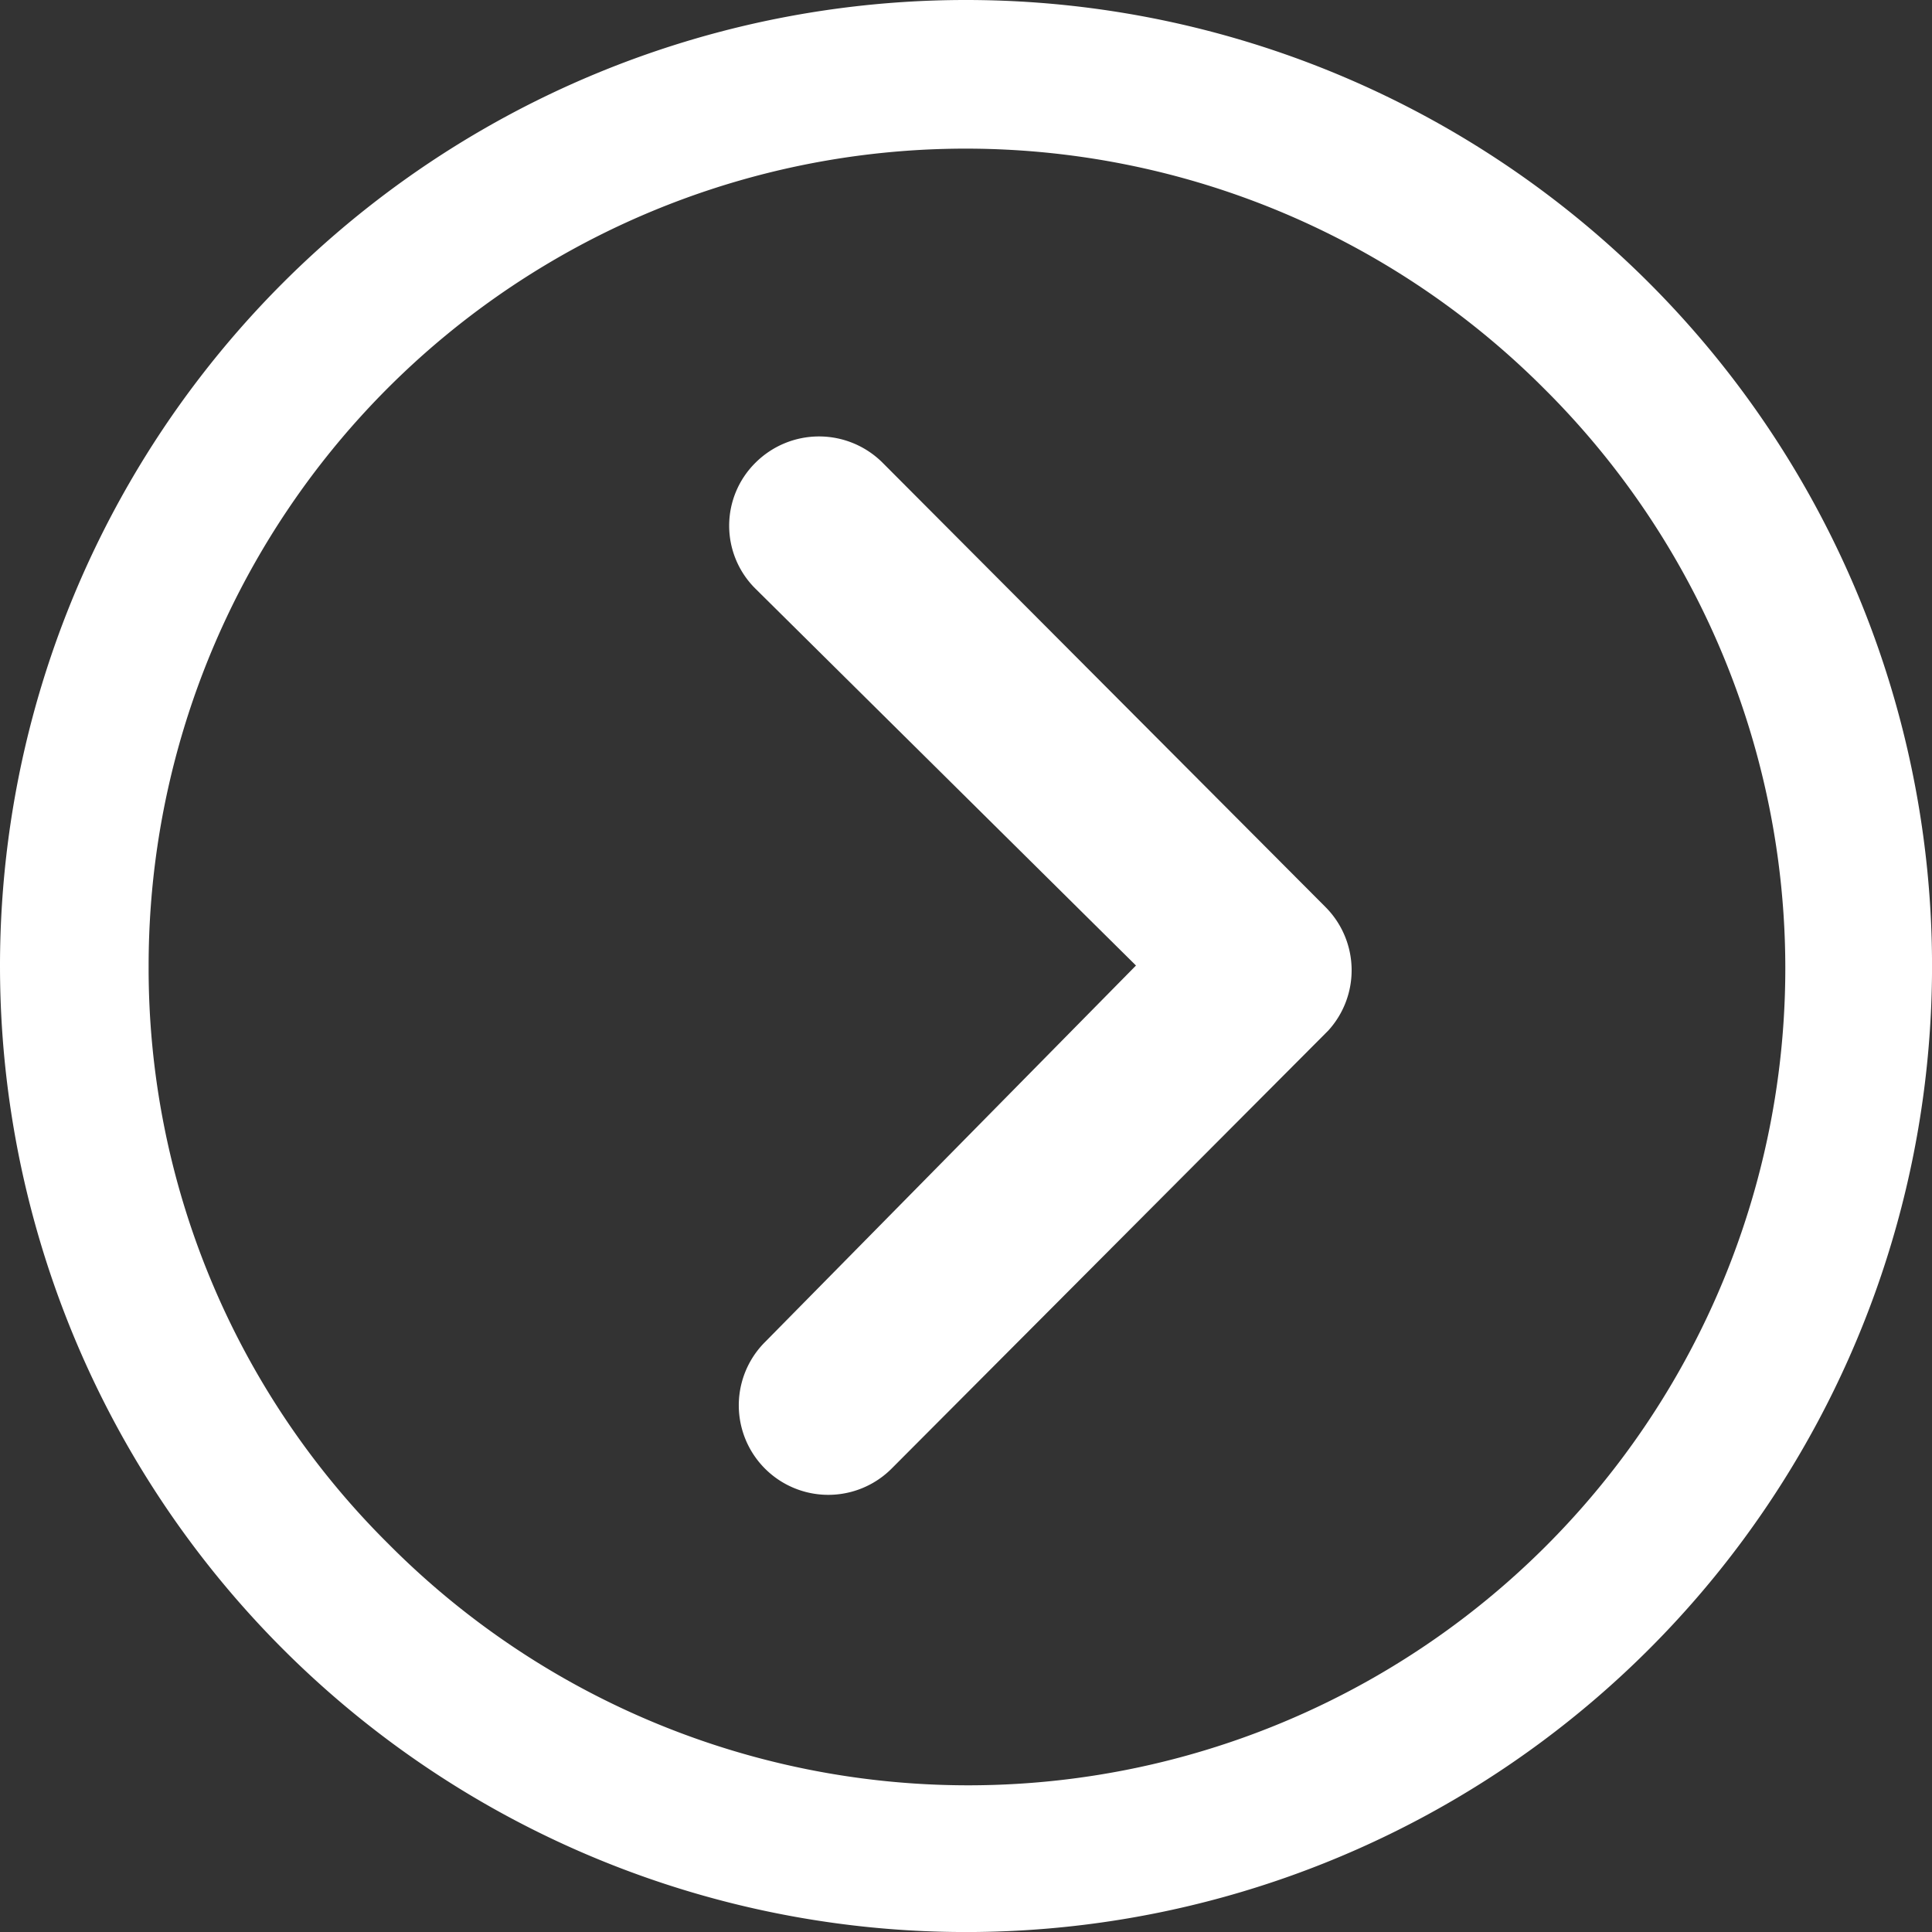
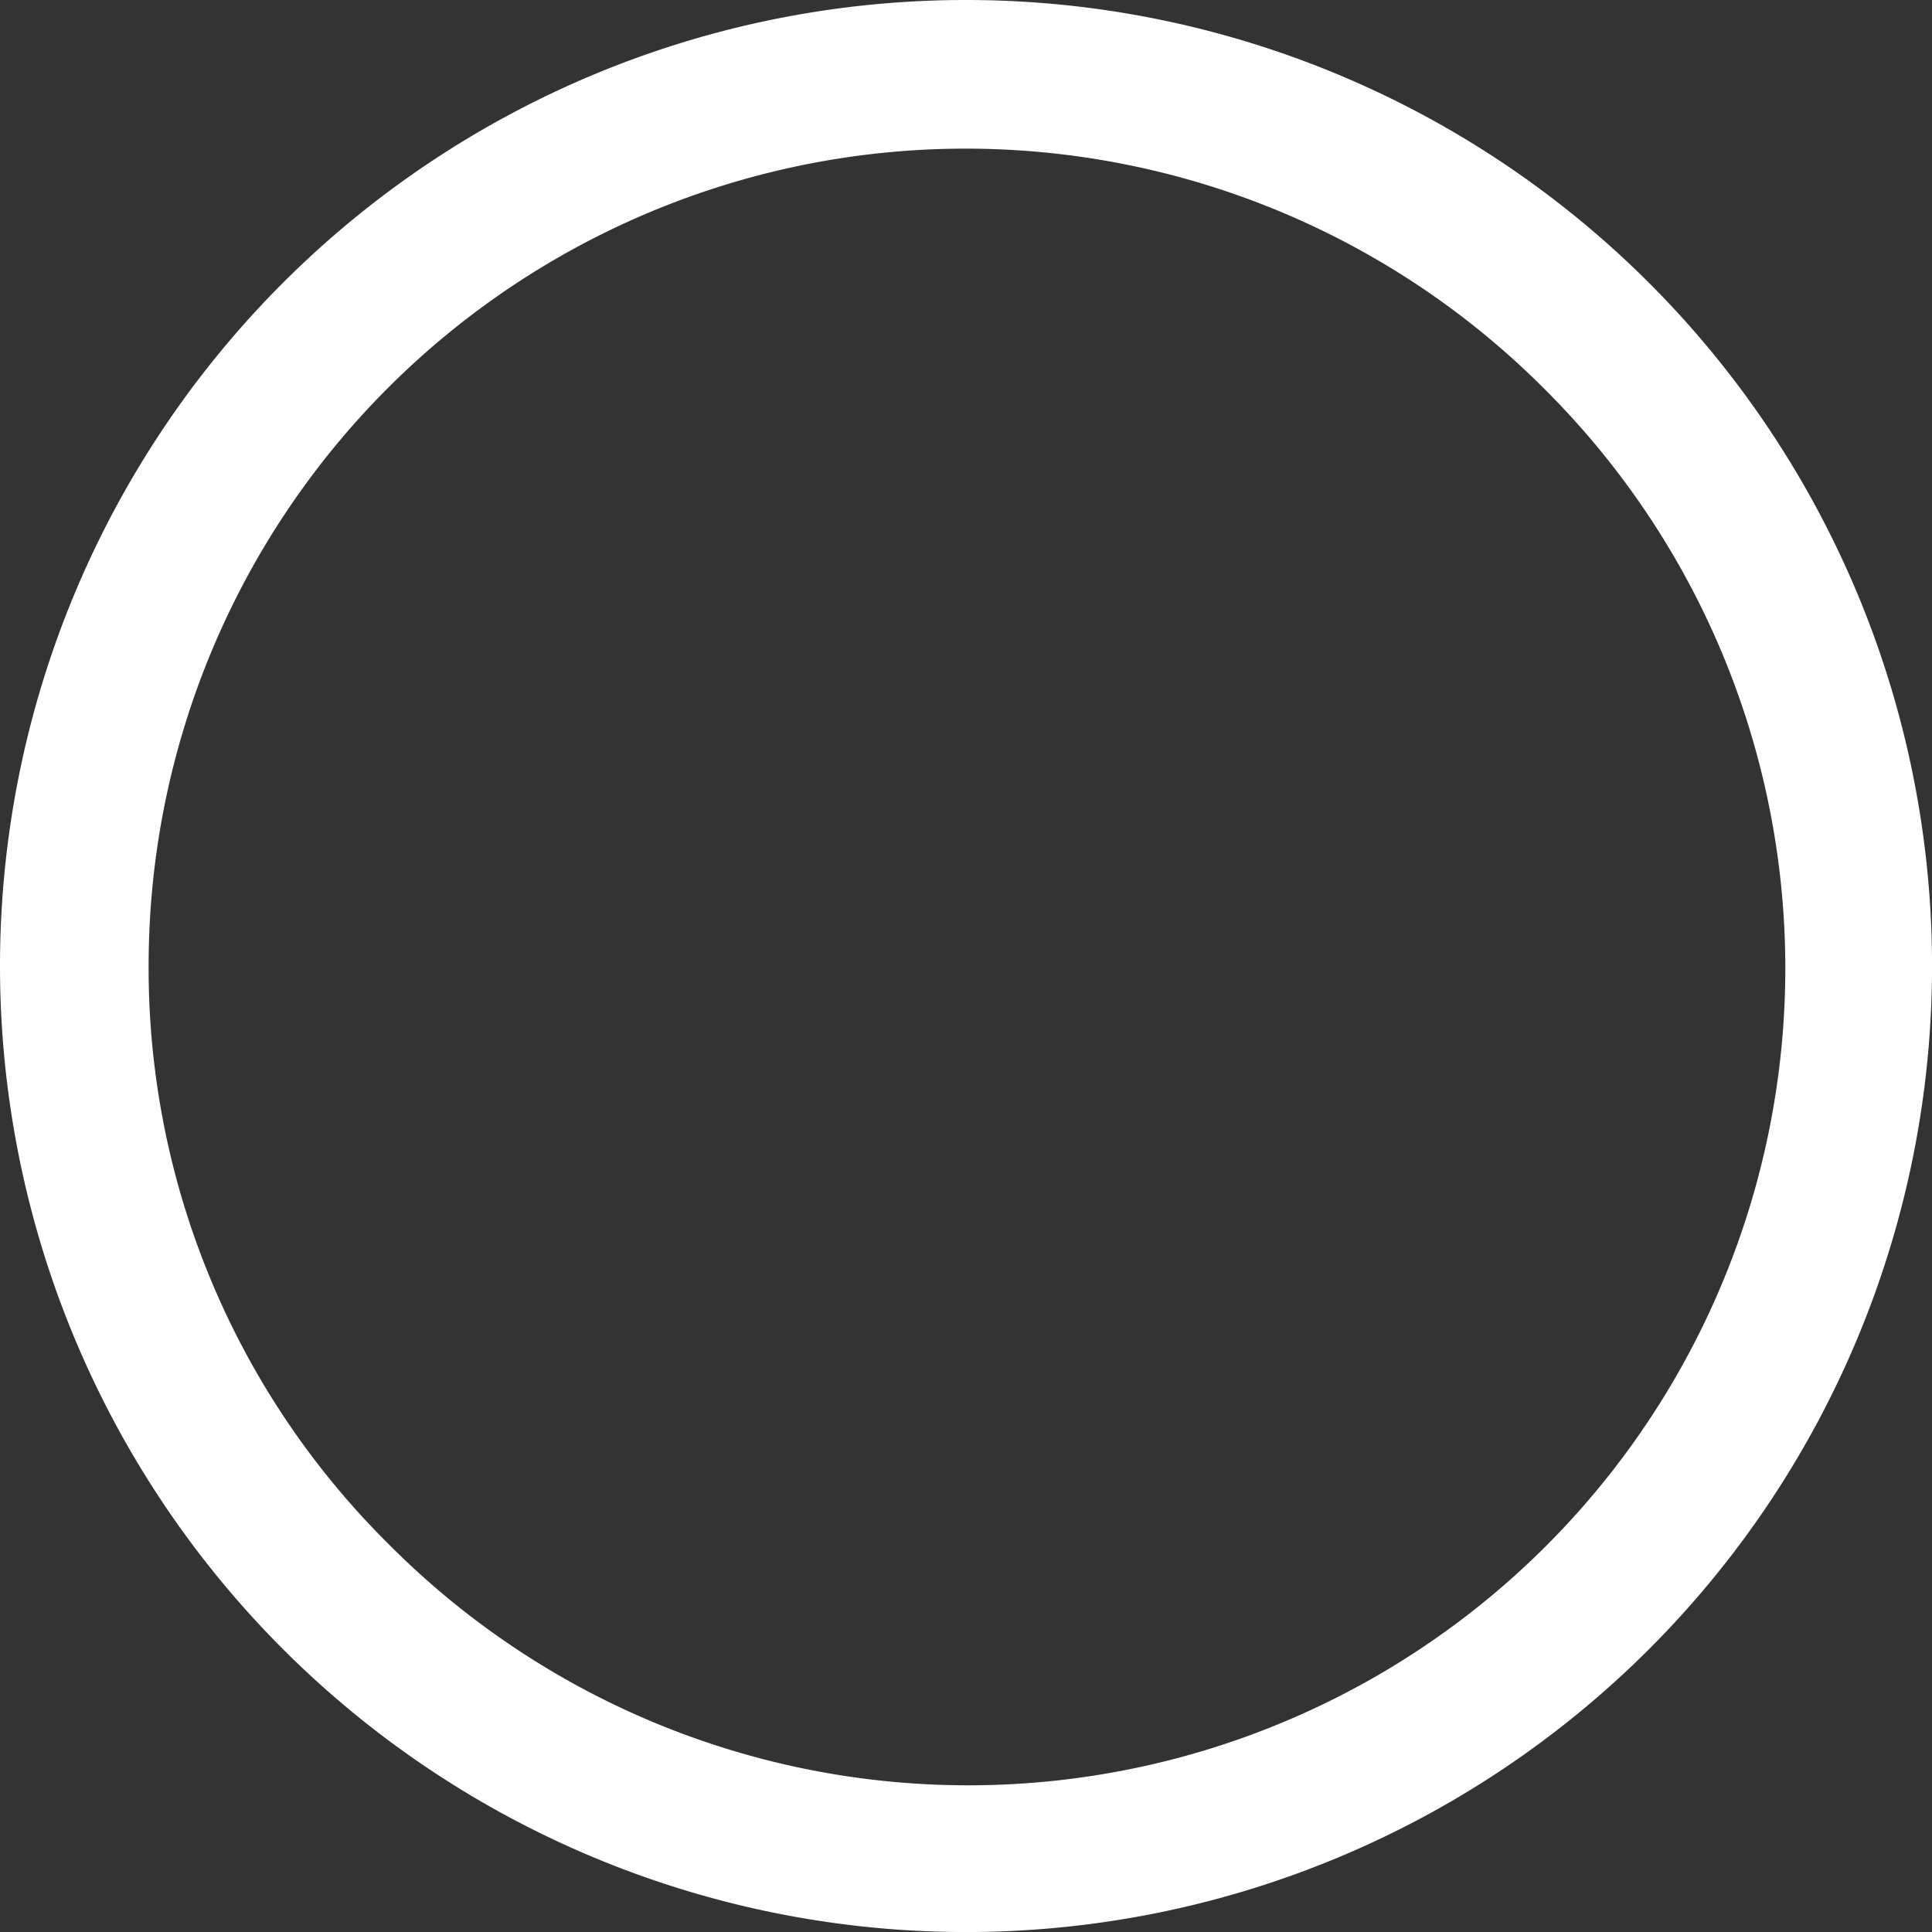
<svg xmlns="http://www.w3.org/2000/svg" width="46.549" height="46.549" viewBox="0 0 46.549 46.549">
  <rect x="0" y="0" width="46.549" height="46.549" fill="#333333" stroke="none" />
  <g id="Icon_ionic-ios-arrow-dropright" data-name="Icon ionic-ios-arrow-dropright" transform="translate(-3.375 -3.375)">
-     <path id="パス_101" data-name="パス 101" d="M15.052,10.612a2.168,2.168,0,0,1,3.055,0L28.782,21.321a2.157,2.157,0,0,1,.067,2.976L18.33,34.849a2.156,2.156,0,1,1-3.055-3.044l8.941-9.075-9.164-9.075A2.134,2.134,0,0,1,15.052,10.612Z" transform="translate(6.529 3.908)" fill="#fff" />
-     <path id="パス_102" data-name="パス 102" d="M3.375,26.65A23.275,23.275,0,1,0,26.65,3.375,23.271,23.271,0,0,0,3.375,26.65Zm3.581,0A19.686,19.686,0,0,1,40.57,12.73,19.686,19.686,0,1,1,12.73,40.57,19.525,19.525,0,0,1,6.956,26.65Z" transform="translate(0 0)" fill="#fff" />
+     <path id="パス_102" data-name="パス 102" d="M3.375,26.65A23.275,23.275,0,1,0,26.65,3.375,23.271,23.271,0,0,0,3.375,26.65m3.581,0A19.686,19.686,0,0,1,40.57,12.73,19.686,19.686,0,1,1,12.73,40.57,19.525,19.525,0,0,1,6.956,26.65Z" transform="translate(0 0)" fill="#fff" />
  </g>
</svg>